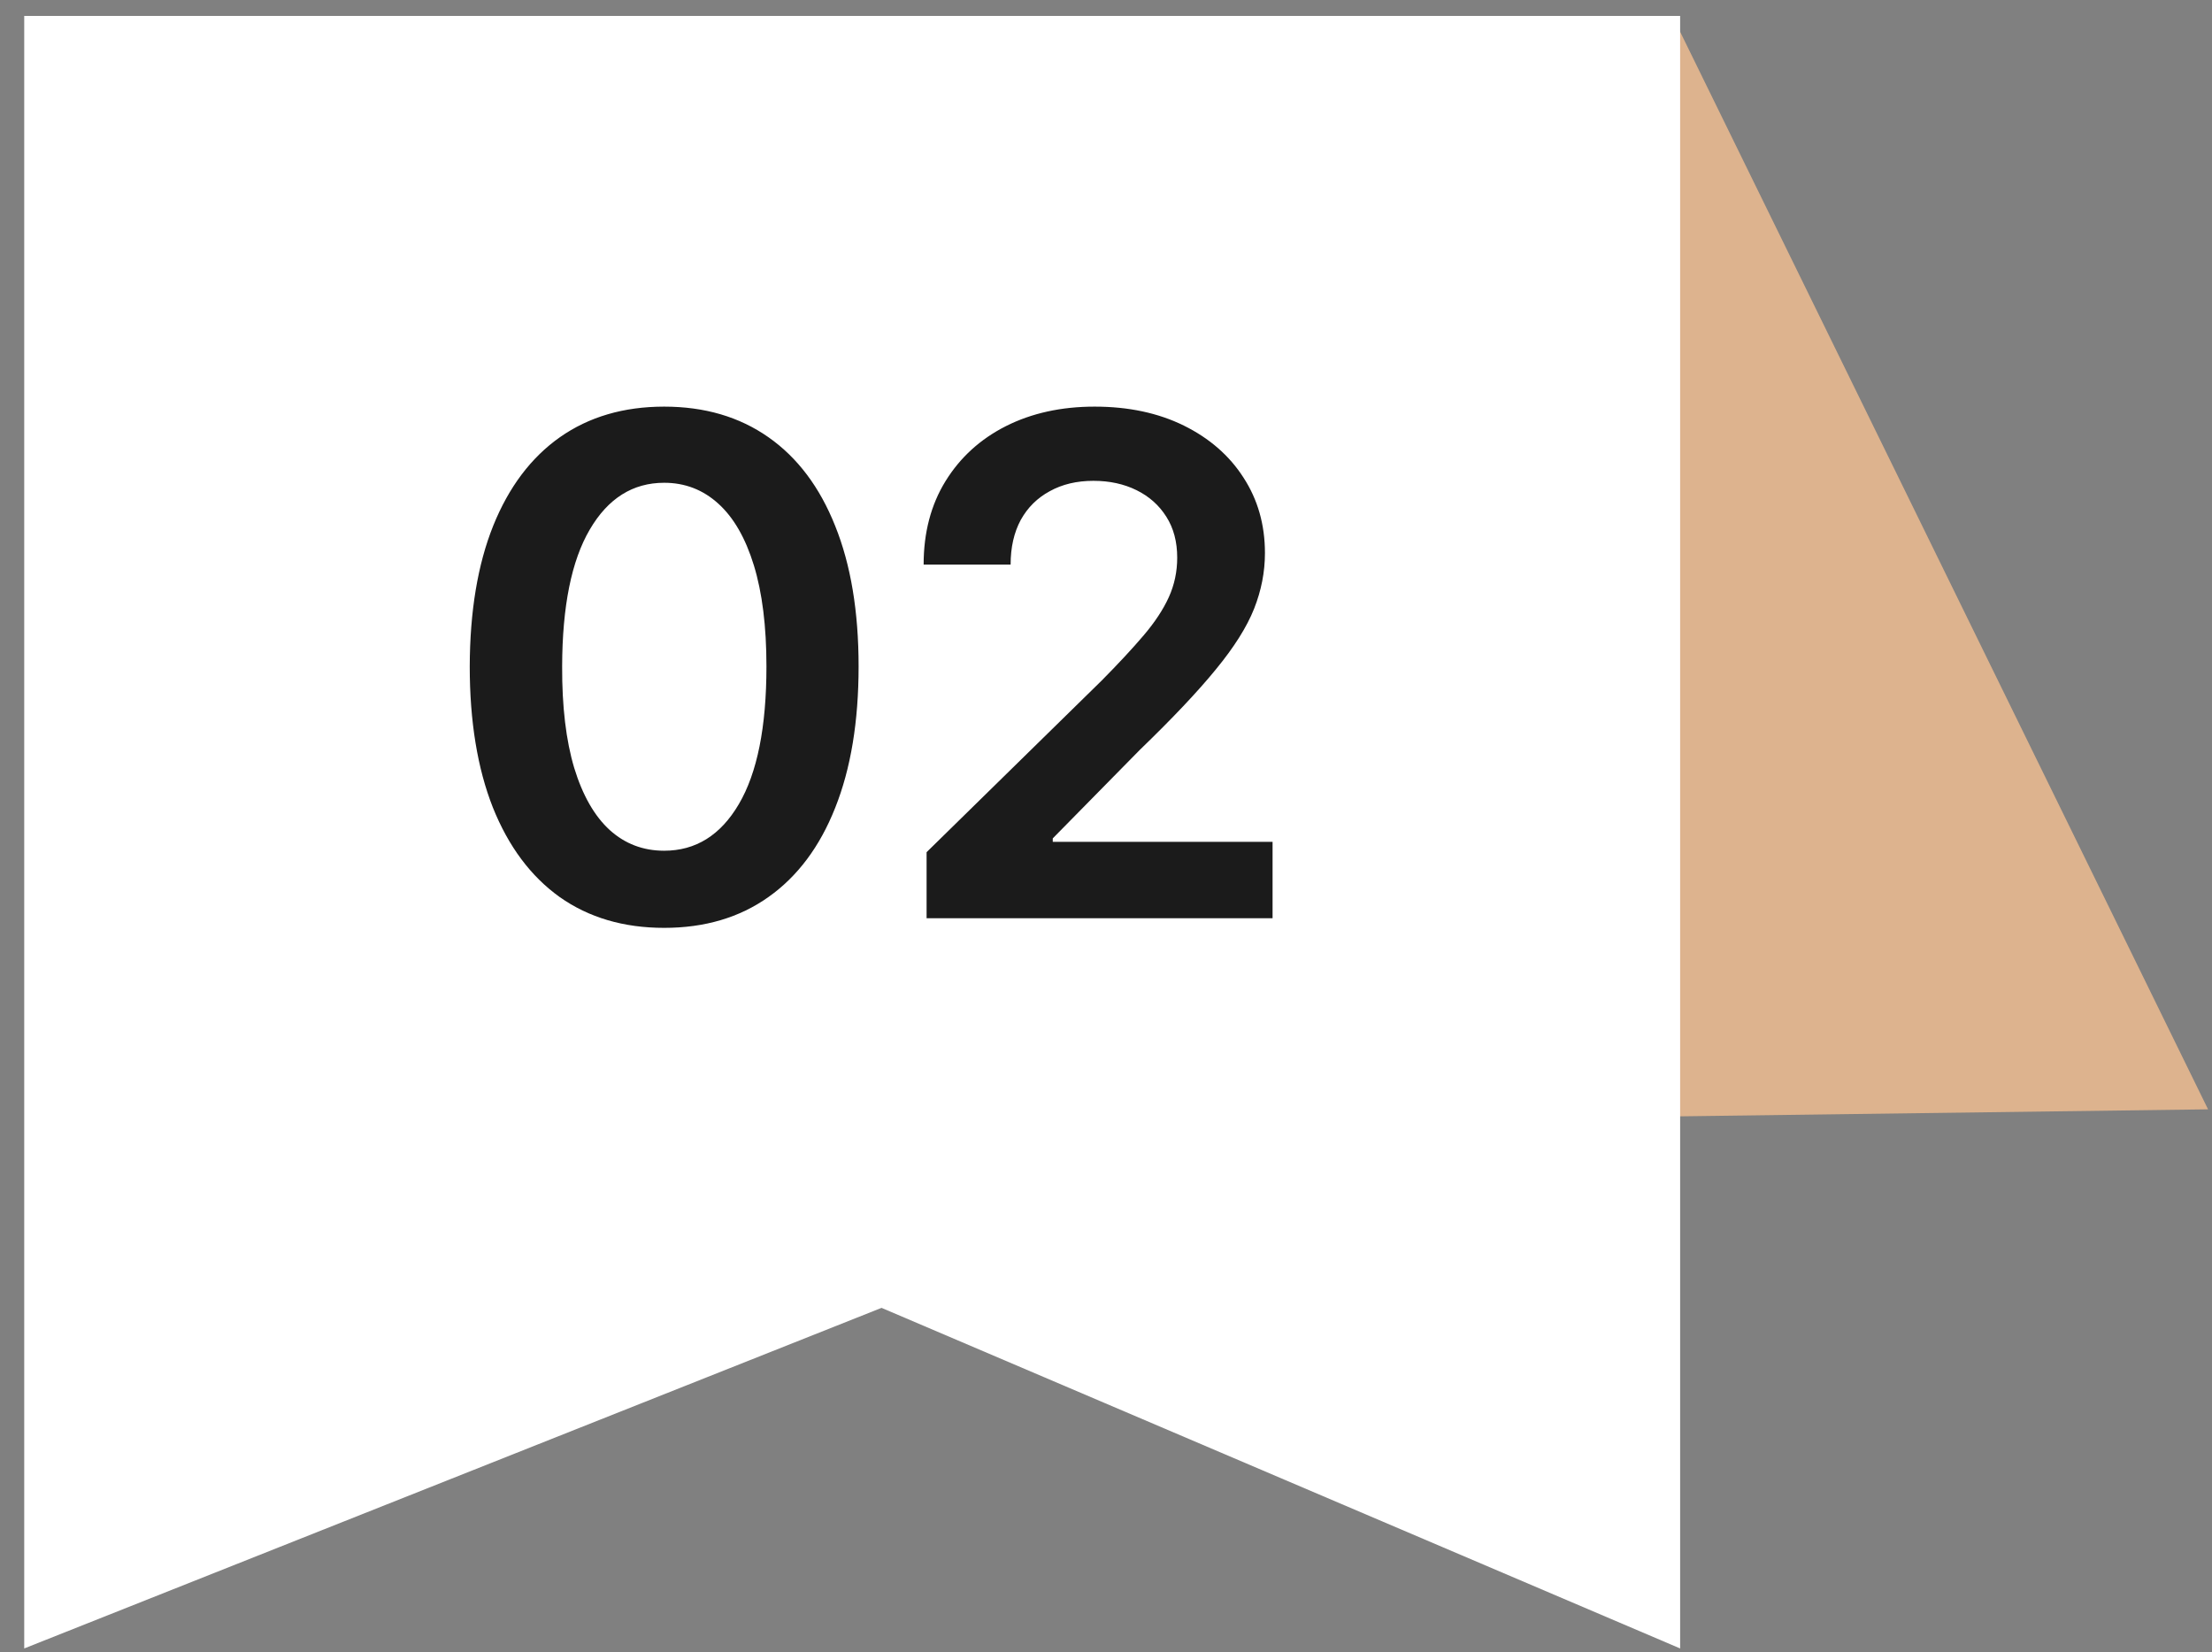
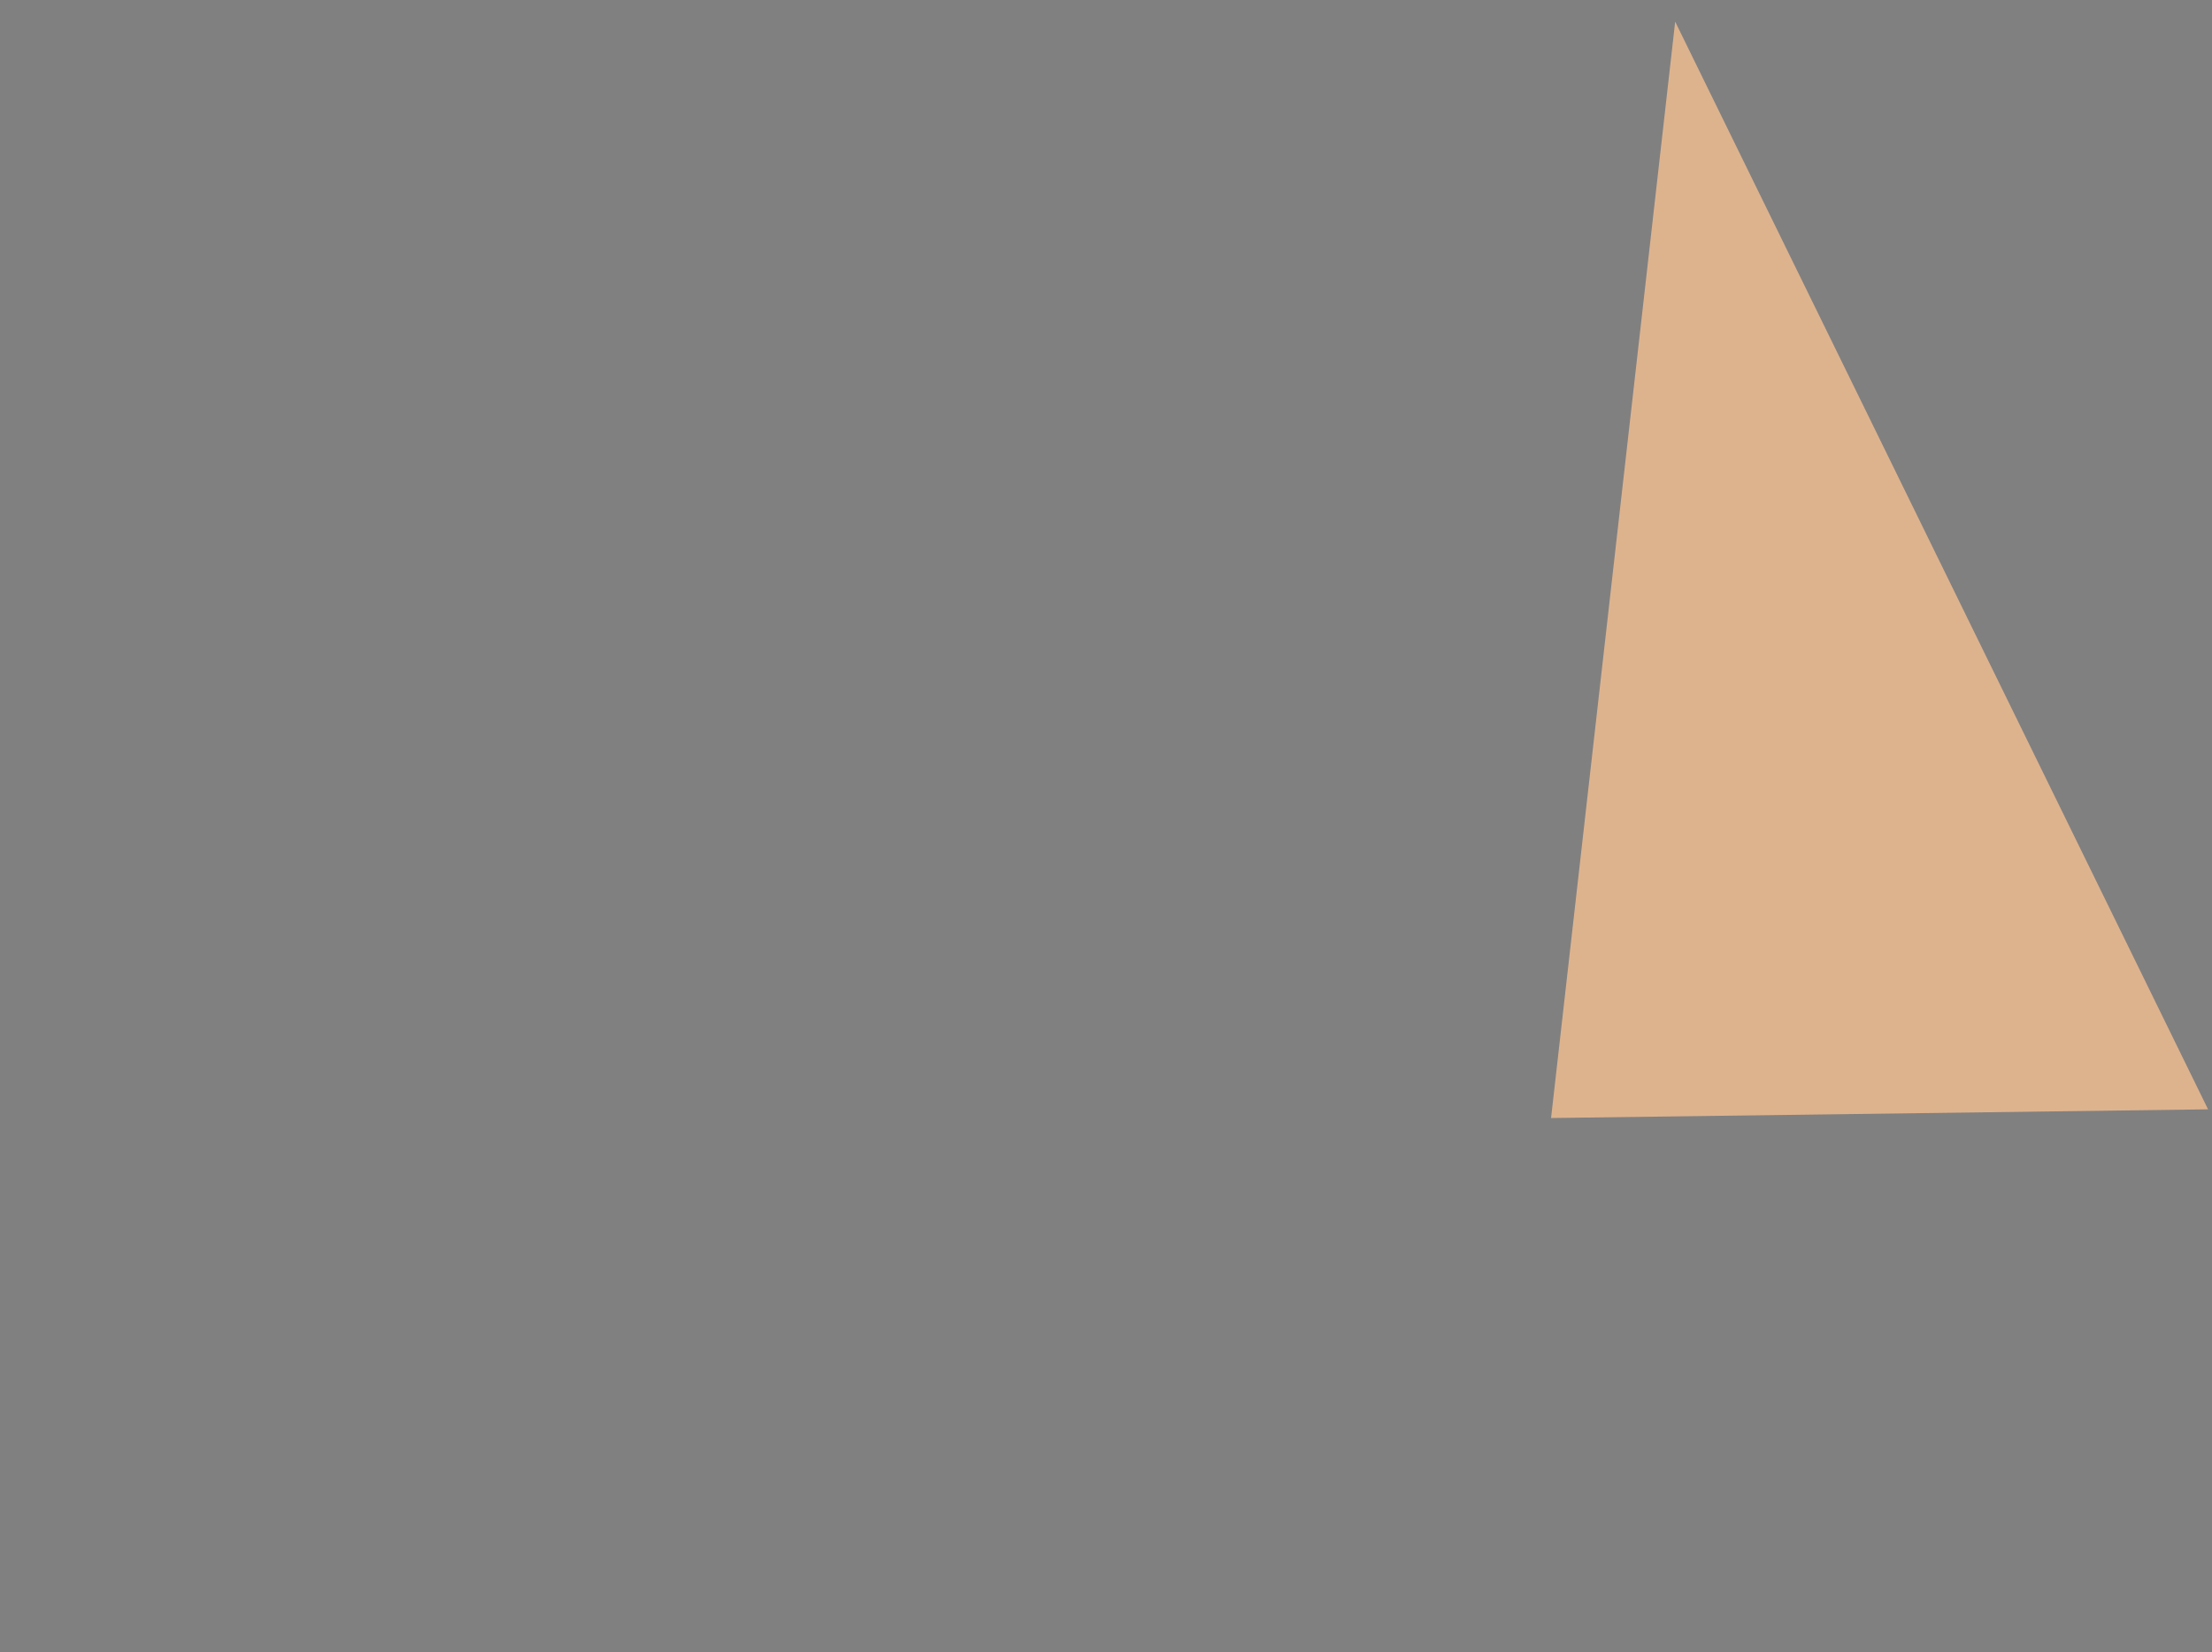
<svg xmlns="http://www.w3.org/2000/svg" width="83" height="62" viewBox="0 0 83 62" fill="none">
  <rect x="0" y="0" width="83" height="62" fill="#808080" stroke="none" />
  <path d="M82.852 41.623L62.857 0.812L58.2 41.949L82.852 41.623Z" fill="#DDB38E" />
-   <path d="M0.909 0.598V61.851L33.078 49.072L63.043 61.851V0.598H0.909Z" fill="white" />
-   <path d="M24.921 34.814C23.399 34.814 22.092 34.428 21.001 33.658C19.916 32.881 19.081 31.762 18.495 30.301C17.916 28.834 17.626 27.068 17.626 25.003C17.632 22.938 17.925 21.181 18.504 19.733C19.09 18.278 19.925 17.168 21.01 16.404C22.101 15.639 23.405 15.257 24.921 15.257C26.438 15.257 27.741 15.639 28.833 16.404C29.924 17.168 30.759 18.278 31.338 19.733C31.924 21.187 32.217 22.944 32.217 25.003C32.217 27.074 31.924 28.843 31.338 30.311C30.759 31.772 29.924 32.887 28.833 33.658C27.748 34.428 26.444 34.814 24.921 34.814ZM24.921 31.92C26.105 31.92 27.039 31.337 27.723 30.172C28.413 29.001 28.759 27.278 28.759 25.003C28.759 23.499 28.601 22.235 28.287 21.212C27.973 20.189 27.529 19.418 26.956 18.9C26.382 18.377 25.704 18.114 24.921 18.114C23.744 18.114 22.813 18.7 22.129 19.871C21.445 21.036 21.099 22.747 21.093 25.003C21.087 26.513 21.238 27.783 21.546 28.813C21.861 29.842 22.305 30.619 22.878 31.143C23.451 31.661 24.132 31.92 24.921 31.92ZM34.768 34.453V31.975L41.343 25.53C41.971 24.895 42.495 24.331 42.914 23.838C43.334 23.345 43.648 22.867 43.858 22.405C44.067 21.942 44.172 21.449 44.172 20.925C44.172 20.328 44.036 19.816 43.765 19.39C43.494 18.959 43.121 18.626 42.646 18.392C42.172 18.158 41.632 18.041 41.028 18.041C40.406 18.041 39.86 18.17 39.392 18.429C38.923 18.682 38.559 19.042 38.3 19.511C38.048 19.979 37.921 20.537 37.921 21.184H34.657C34.657 19.982 34.932 18.937 35.48 18.05C36.029 17.162 36.784 16.475 37.746 15.988C38.713 15.501 39.823 15.257 41.074 15.257C42.344 15.257 43.46 15.495 44.422 15.969C45.383 16.444 46.129 17.094 46.659 17.92C47.196 18.746 47.464 19.689 47.464 20.75C47.464 21.459 47.328 22.155 47.057 22.84C46.786 23.524 46.308 24.282 45.624 25.114C44.946 25.946 43.993 26.954 42.767 28.138L39.502 31.457V31.587H47.75V34.453H34.768Z" fill="#1B1B1B" />
</svg>